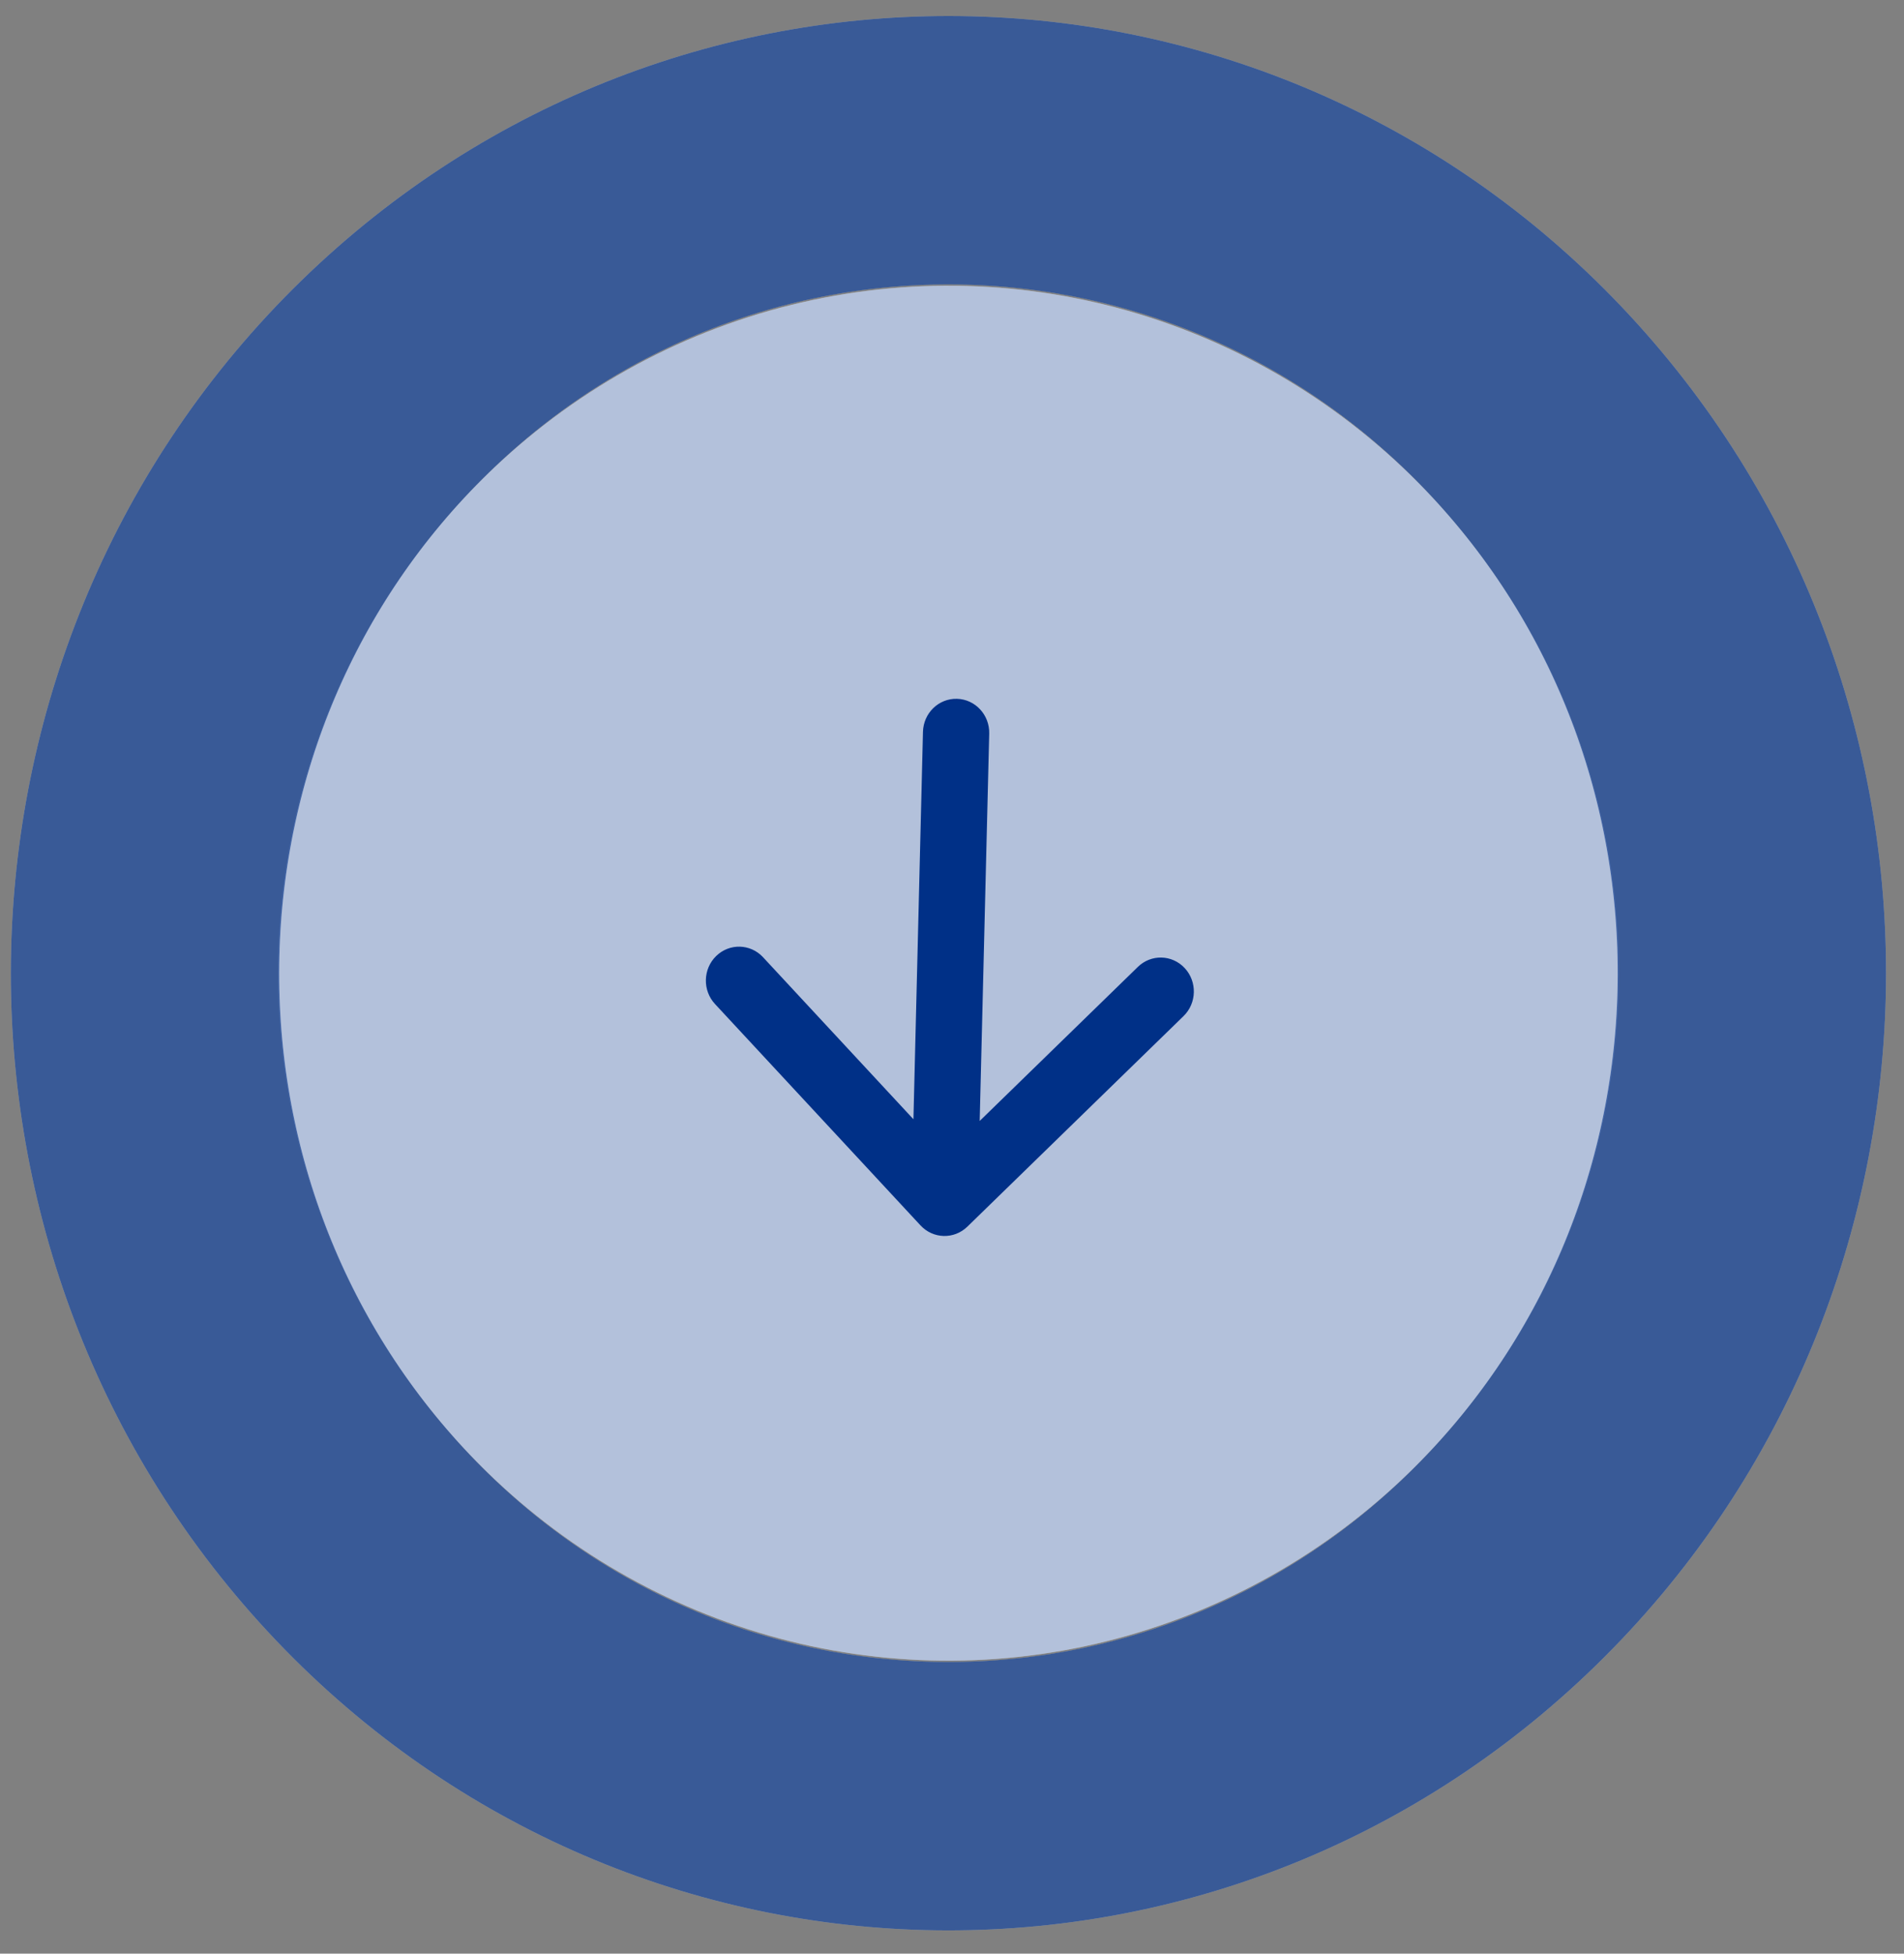
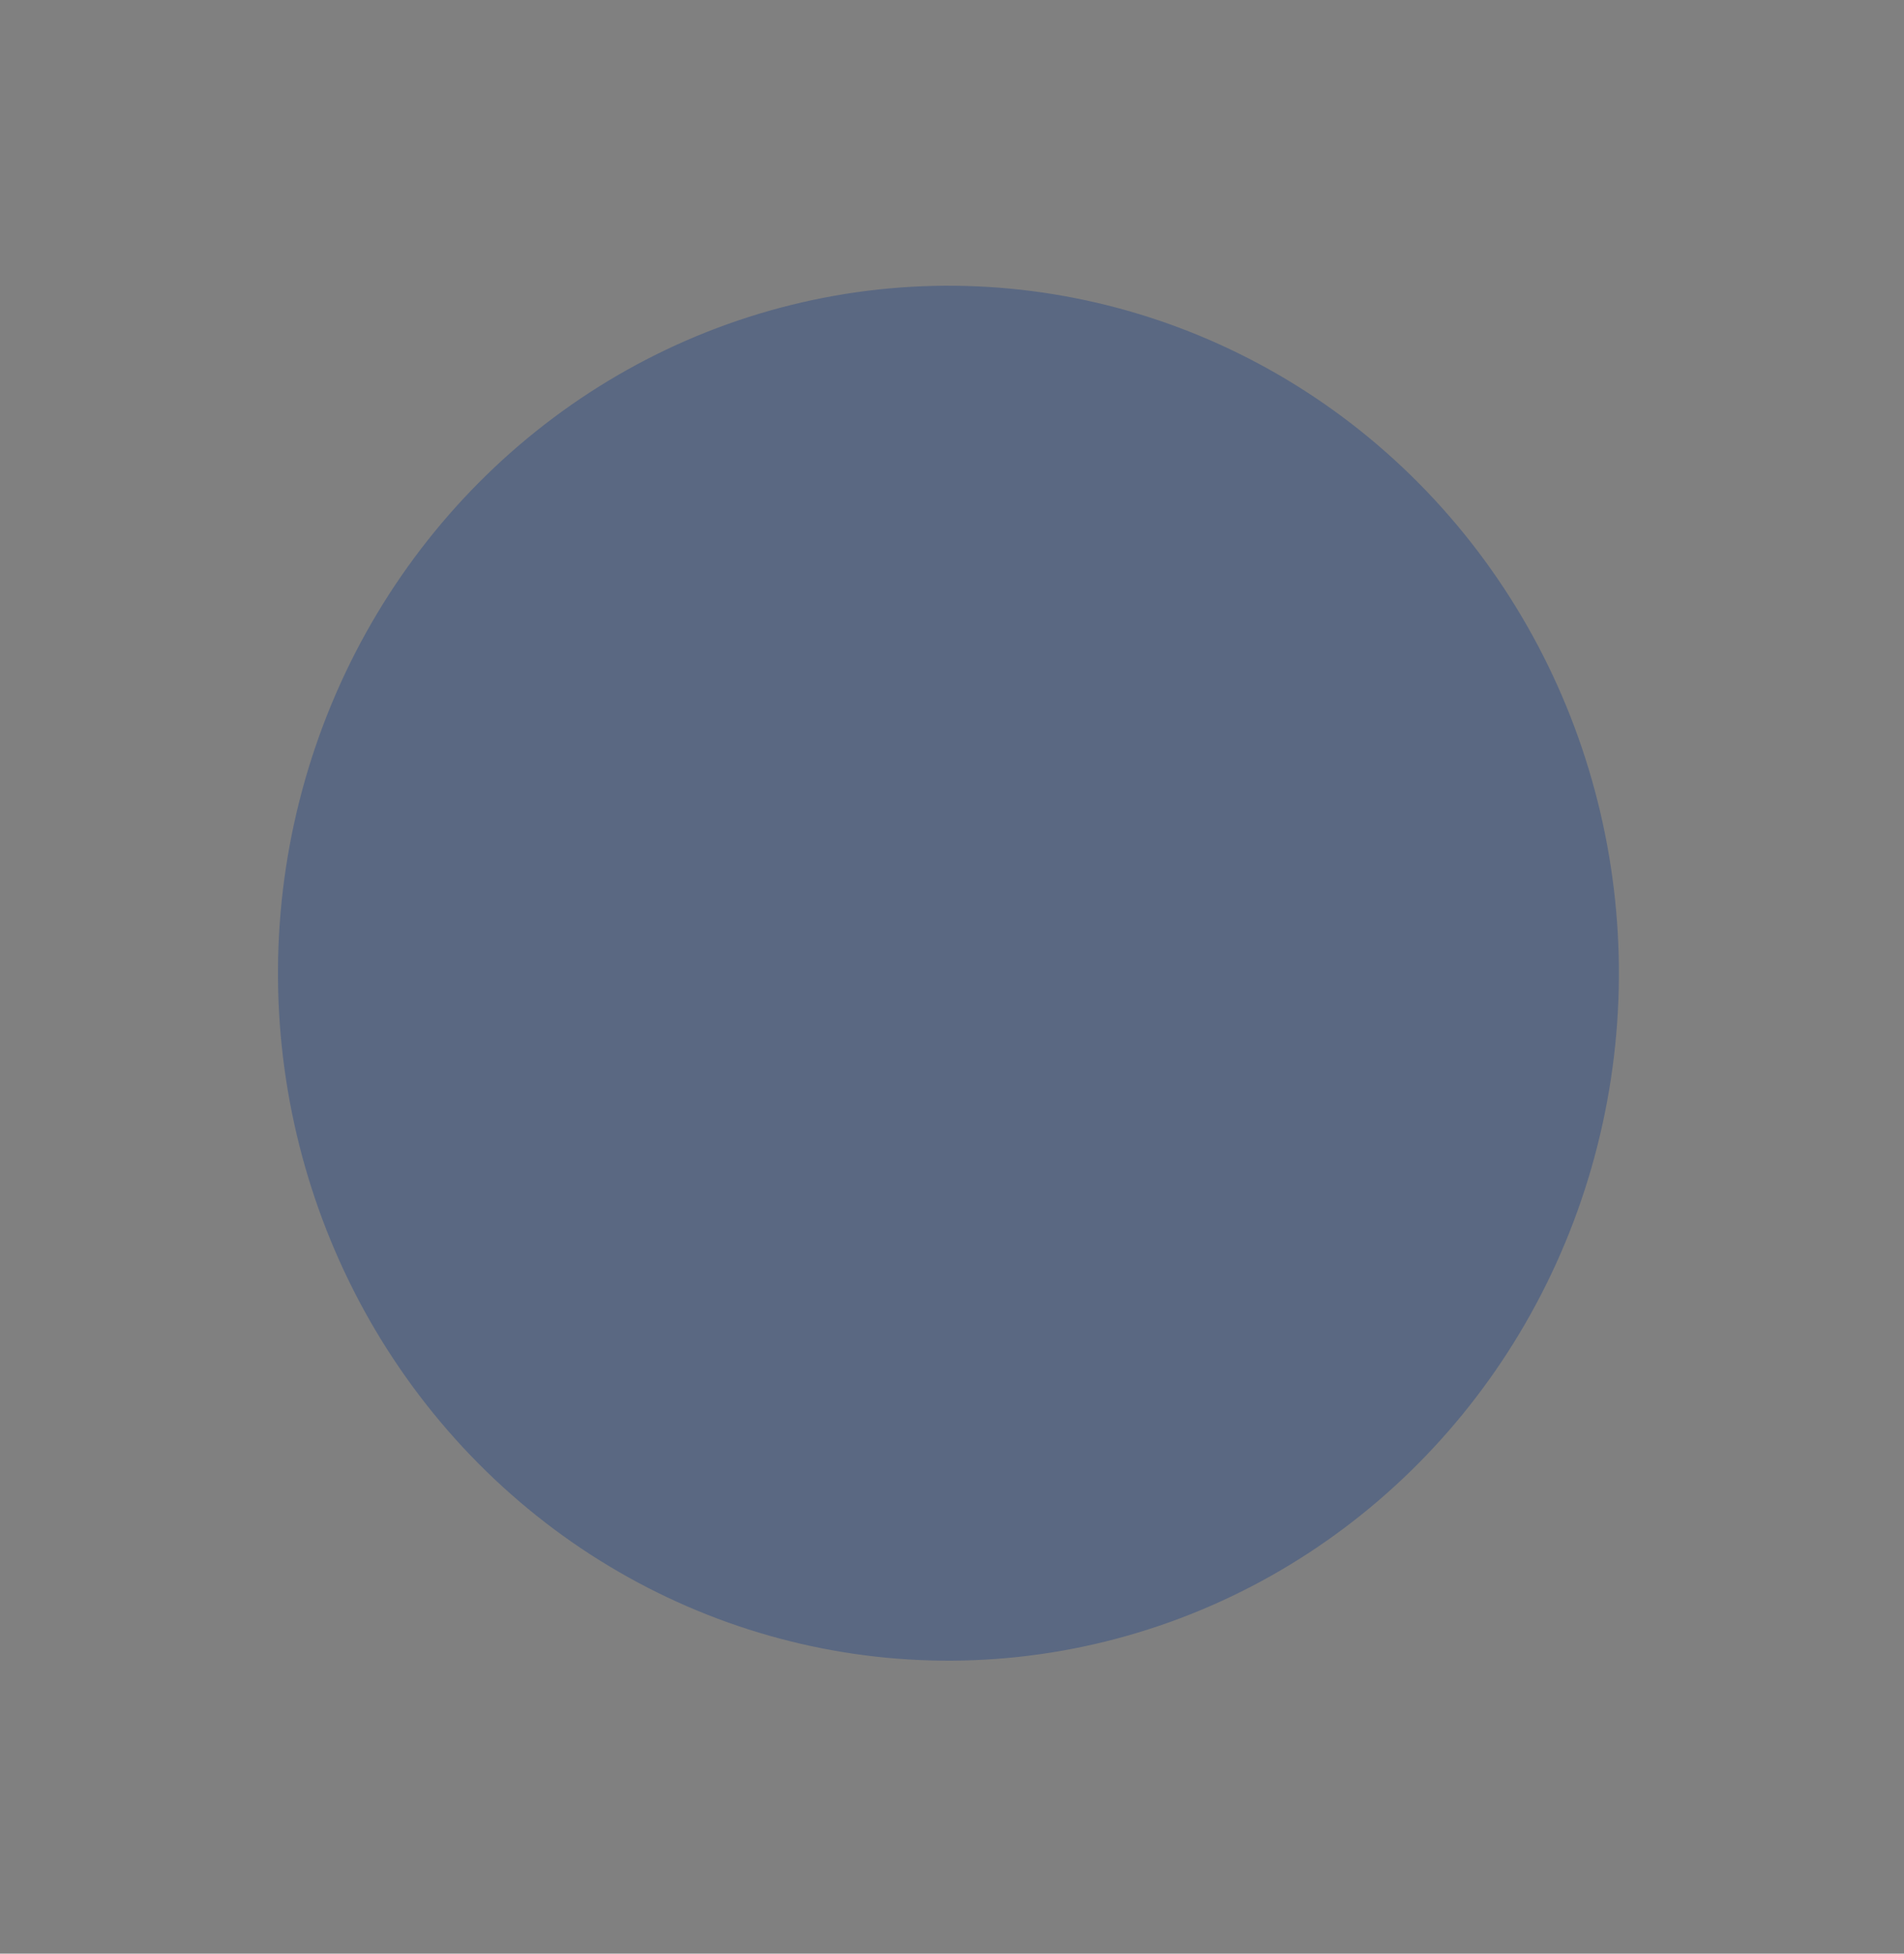
<svg xmlns="http://www.w3.org/2000/svg" width="155" height="159" viewBox="0 0 155 159" fill="none">
  <rect x="0" y="0" width="155" height="159" fill="#808080" stroke="none" />
-   <ellipse rx="55.242" ry="55.308" transform="matrix(-0.716 0.698 -0.68 -0.733 77.21 79.206)" fill="white" />
  <ellipse rx="55.242" ry="55.308" transform="matrix(-0.716 0.698 -0.68 -0.733 77.21 79.206)" fill="#003087" fill-opacity="0.3" />
-   <path d="M32.146 30.67C5.957 56.172 4.927 98.569 29.807 125.365C54.687 152.162 96.086 153.244 122.275 127.742C148.464 102.24 149.494 59.843 124.614 33.046C99.734 6.25 58.335 5.168 32.146 30.67Z" stroke="white" stroke-opacity="0.5" stroke-width="21.845" />
-   <path d="M32.146 30.67C5.957 56.172 4.927 98.569 29.807 125.365C54.687 152.162 96.086 153.244 122.275 127.742C148.464 102.24 149.494 59.843 124.614 33.046C99.734 6.25 58.335 5.168 32.146 30.67Z" stroke="#003087" stroke-opacity="0.7" stroke-width="21.845" />
-   <path d="M80.53 59.705C80.567 58.18 79.39 56.912 77.901 56.874C76.411 56.835 75.173 58.041 75.136 59.566L80.53 59.705ZM74.938 99.734C75.965 100.84 77.672 100.884 78.752 99.832L96.349 82.697C97.429 81.646 97.472 79.897 96.445 78.791C95.418 77.685 93.711 77.641 92.631 78.693L76.989 93.924L62.117 77.905C61.09 76.799 59.382 76.755 58.302 77.807C57.222 78.858 57.179 80.607 58.206 81.713L74.938 99.734ZM75.136 59.566L74.196 97.76L79.59 97.9L80.53 59.705L75.136 59.566Z" fill="#003087" />
</svg>